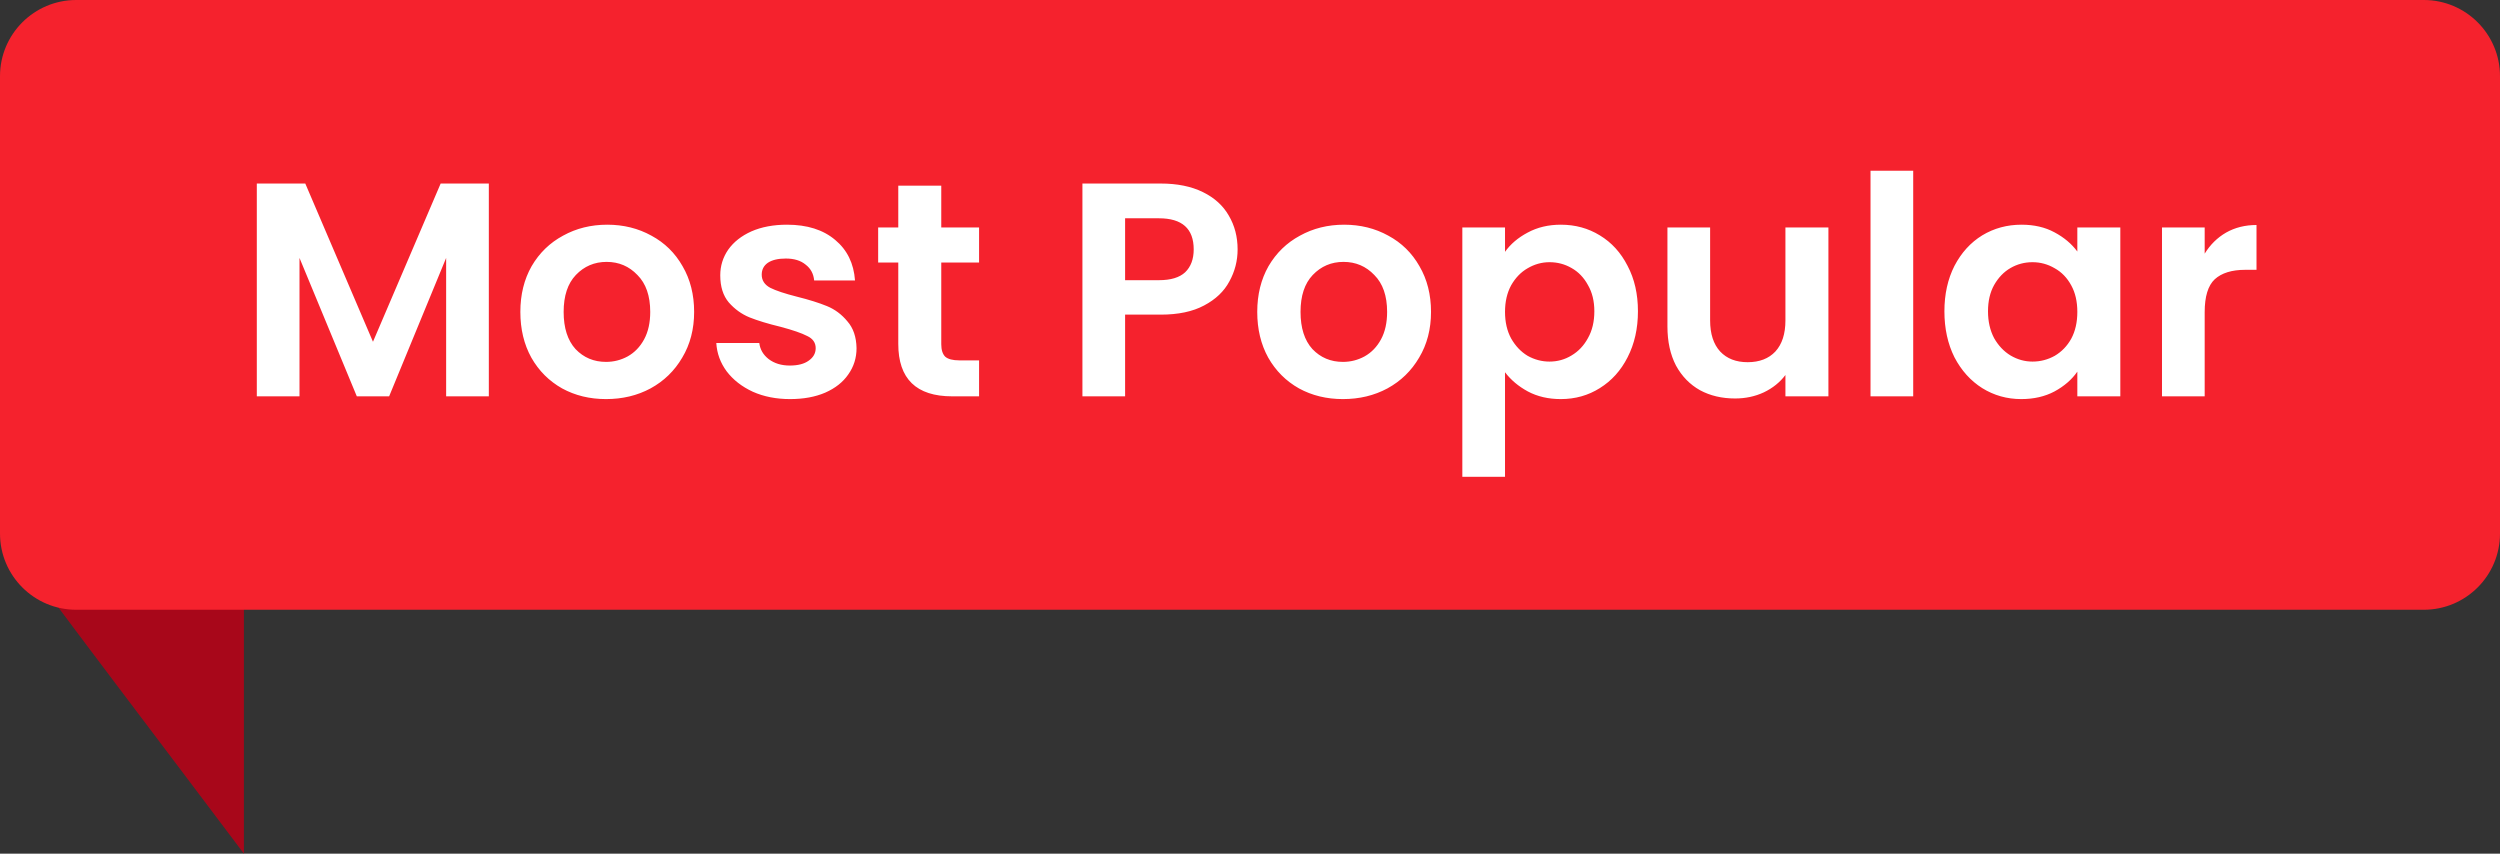
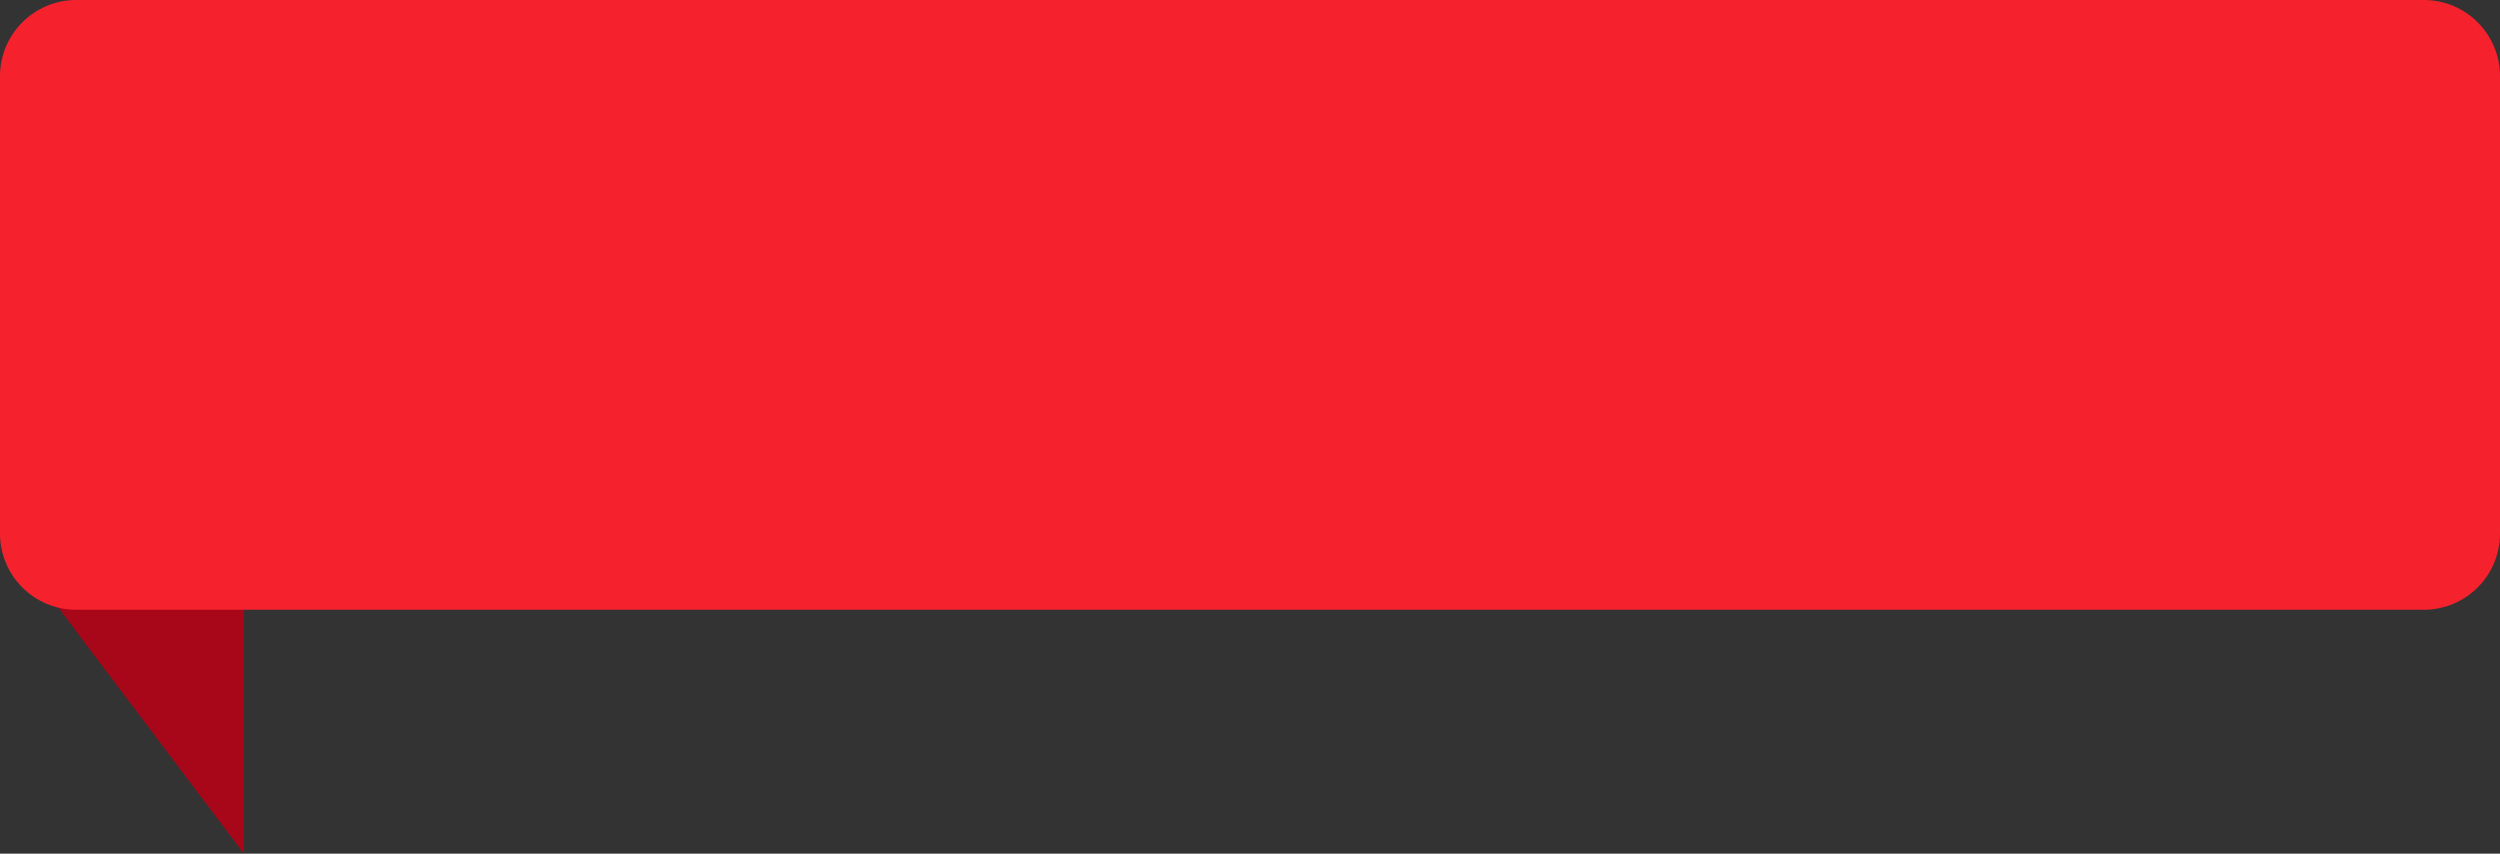
<svg xmlns="http://www.w3.org/2000/svg" width="164" height="56" viewBox="0 0 164 56" fill="none">
  <rect x="0" y="0" width="164" height="56" fill="#333333" stroke="none" />
  <path d="M0 20.5H16V56C12 50.667 2.111 37.664 1.001 36C0 34.5 0 32.167 0 31V20.5Z" fill="#A8071A" />
  <path d="M0 5C0 2.239 2.239 0 5 0H159C161.761 0 164 2.239 164 5V35C164 37.761 161.761 40 159 40H5C2.239 40 0 37.761 0 35V5Z" fill="#F5222D" />
-   <path d="M32.067 12.04V26H29.267V16.92L25.527 26H23.407L19.647 16.92V26H16.847V12.04H20.027L24.467 22.42L28.907 12.04H32.067ZM39.755 26.18C38.688 26.18 37.728 25.947 36.875 25.48C36.022 25 35.348 24.327 34.855 23.46C34.375 22.593 34.135 21.593 34.135 20.46C34.135 19.327 34.382 18.327 34.875 17.46C35.382 16.593 36.068 15.927 36.935 15.46C37.802 14.98 38.768 14.74 39.835 14.74C40.902 14.74 41.868 14.98 42.735 15.46C43.602 15.927 44.282 16.593 44.775 17.46C45.282 18.327 45.535 19.327 45.535 20.46C45.535 21.593 45.275 22.593 44.755 23.46C44.248 24.327 43.555 25 42.675 25.48C41.808 25.947 40.835 26.18 39.755 26.18ZM39.755 23.74C40.262 23.74 40.735 23.62 41.175 23.38C41.628 23.127 41.988 22.753 42.255 22.26C42.522 21.767 42.655 21.167 42.655 20.46C42.655 19.407 42.375 18.6 41.815 18.04C41.268 17.467 40.595 17.18 39.795 17.18C38.995 17.18 38.322 17.467 37.775 18.04C37.242 18.6 36.975 19.407 36.975 20.46C36.975 21.513 37.235 22.327 37.755 22.9C38.288 23.46 38.955 23.74 39.755 23.74ZM51.829 26.18C50.922 26.18 50.109 26.02 49.389 25.7C48.669 25.367 48.096 24.92 47.669 24.36C47.256 23.8 47.029 23.18 46.989 22.5H49.809C49.862 22.927 50.069 23.28 50.429 23.56C50.802 23.84 51.262 23.98 51.809 23.98C52.342 23.98 52.756 23.873 53.049 23.66C53.356 23.447 53.509 23.173 53.509 22.84C53.509 22.48 53.322 22.213 52.949 22.04C52.589 21.853 52.009 21.653 51.209 21.44C50.382 21.24 49.702 21.033 49.169 20.82C48.649 20.607 48.196 20.28 47.809 19.84C47.436 19.4 47.249 18.807 47.249 18.06C47.249 17.447 47.422 16.887 47.769 16.38C48.129 15.873 48.636 15.473 49.289 15.18C49.956 14.887 50.736 14.74 51.629 14.74C52.949 14.74 54.002 15.073 54.789 15.74C55.576 16.393 56.009 17.28 56.089 18.4H53.409C53.369 17.96 53.182 17.613 52.849 17.36C52.529 17.093 52.096 16.96 51.549 16.96C51.042 16.96 50.649 17.053 50.369 17.24C50.102 17.427 49.969 17.687 49.969 18.02C49.969 18.393 50.156 18.68 50.529 18.88C50.902 19.067 51.482 19.26 52.269 19.46C53.069 19.66 53.729 19.867 54.249 20.08C54.769 20.293 55.216 20.627 55.589 21.08C55.976 21.52 56.176 22.107 56.189 22.84C56.189 23.48 56.009 24.053 55.649 24.56C55.302 25.067 54.796 25.467 54.129 25.76C53.476 26.04 52.709 26.18 51.829 26.18ZM61.747 17.22V22.58C61.747 22.953 61.834 23.227 62.007 23.4C62.194 23.56 62.501 23.64 62.927 23.64H64.227V26H62.467C60.107 26 58.927 24.853 58.927 22.56V17.22H57.607V14.92H58.927V12.18H61.747V14.92H64.227V17.22H61.747ZM81.187 16.36C81.187 17.107 81.007 17.807 80.647 18.46C80.3 19.113 79.747 19.64 78.987 20.04C78.24 20.44 77.294 20.64 76.147 20.64H73.807V26H71.007V12.04H76.147C77.227 12.04 78.147 12.227 78.907 12.6C79.667 12.973 80.234 13.487 80.607 14.14C80.994 14.793 81.187 15.533 81.187 16.36ZM76.027 18.38C76.8 18.38 77.374 18.207 77.747 17.86C78.12 17.5 78.307 17 78.307 16.36C78.307 15 77.547 14.32 76.027 14.32H73.807V18.38H76.027ZM88.095 26.18C87.028 26.18 86.068 25.947 85.215 25.48C84.362 25 83.688 24.327 83.195 23.46C82.715 22.593 82.475 21.593 82.475 20.46C82.475 19.327 82.722 18.327 83.215 17.46C83.722 16.593 84.408 15.927 85.275 15.46C86.142 14.98 87.108 14.74 88.175 14.74C89.242 14.74 90.208 14.98 91.075 15.46C91.942 15.927 92.622 16.593 93.115 17.46C93.622 18.327 93.875 19.327 93.875 20.46C93.875 21.593 93.615 22.593 93.095 23.46C92.588 24.327 91.895 25 91.015 25.48C90.148 25.947 89.175 26.18 88.095 26.18ZM88.095 23.74C88.602 23.74 89.075 23.62 89.515 23.38C89.968 23.127 90.328 22.753 90.595 22.26C90.862 21.767 90.995 21.167 90.995 20.46C90.995 19.407 90.715 18.6 90.155 18.04C89.608 17.467 88.935 17.18 88.135 17.18C87.335 17.18 86.662 17.467 86.115 18.04C85.582 18.6 85.315 19.407 85.315 20.46C85.315 21.513 85.575 22.327 86.095 22.9C86.628 23.46 87.295 23.74 88.095 23.74ZM98.729 16.52C99.089 16.013 99.582 15.593 100.209 15.26C100.849 14.913 101.575 14.74 102.389 14.74C103.335 14.74 104.189 14.973 104.949 15.44C105.722 15.907 106.329 16.573 106.769 17.44C107.222 18.293 107.449 19.287 107.449 20.42C107.449 21.553 107.222 22.56 106.769 23.44C106.329 24.307 105.722 24.98 104.949 25.46C104.189 25.94 103.335 26.18 102.389 26.18C101.575 26.18 100.855 26.013 100.229 25.68C99.615 25.347 99.115 24.927 98.729 24.42V31.28H95.929V14.92H98.729V16.52ZM104.589 20.42C104.589 19.753 104.449 19.18 104.169 18.7C103.902 18.207 103.542 17.833 103.089 17.58C102.649 17.327 102.169 17.2 101.649 17.2C101.142 17.2 100.662 17.333 100.209 17.6C99.769 17.853 99.409 18.227 99.129 18.72C98.862 19.213 98.729 19.793 98.729 20.46C98.729 21.127 98.862 21.707 99.129 22.2C99.409 22.693 99.769 23.073 100.209 23.34C100.662 23.593 101.142 23.72 101.649 23.72C102.169 23.72 102.649 23.587 103.089 23.32C103.542 23.053 103.902 22.673 104.169 22.18C104.449 21.687 104.589 21.1 104.589 20.42ZM119.944 14.92V26H117.124V24.6C116.764 25.08 116.29 25.46 115.704 25.74C115.13 26.007 114.504 26.14 113.824 26.14C112.957 26.14 112.19 25.96 111.524 25.6C110.857 25.227 110.33 24.687 109.944 23.98C109.57 23.26 109.384 22.407 109.384 21.42V14.92H112.184V21.02C112.184 21.9 112.404 22.58 112.844 23.06C113.284 23.527 113.884 23.76 114.644 23.76C115.417 23.76 116.024 23.527 116.464 23.06C116.904 22.58 117.124 21.9 117.124 21.02V14.92H119.944ZM125.506 11.2V26H122.706V11.2H125.506ZM127.553 20.42C127.553 19.3 127.773 18.307 128.213 17.44C128.666 16.573 129.273 15.907 130.033 15.44C130.806 14.973 131.666 14.74 132.613 14.74C133.439 14.74 134.159 14.907 134.773 15.24C135.399 15.573 135.899 15.993 136.273 16.5V14.92H139.093V26H136.273V24.38C135.913 24.9 135.413 25.333 134.773 25.68C134.146 26.013 133.419 26.18 132.593 26.18C131.659 26.18 130.806 25.94 130.033 25.46C129.273 24.98 128.666 24.307 128.213 23.44C127.773 22.56 127.553 21.553 127.553 20.42ZM136.273 20.46C136.273 19.78 136.139 19.2 135.873 18.72C135.606 18.227 135.246 17.853 134.793 17.6C134.339 17.333 133.853 17.2 133.333 17.2C132.813 17.2 132.333 17.327 131.893 17.58C131.453 17.833 131.093 18.207 130.813 18.7C130.546 19.18 130.413 19.753 130.413 20.42C130.413 21.087 130.546 21.673 130.813 22.18C131.093 22.673 131.453 23.053 131.893 23.32C132.346 23.587 132.826 23.72 133.333 23.72C133.853 23.72 134.339 23.593 134.793 23.34C135.246 23.073 135.606 22.7 135.873 22.22C136.139 21.727 136.273 21.14 136.273 20.46ZM144.627 16.64C144.987 16.053 145.454 15.593 146.027 15.26C146.614 14.927 147.281 14.76 148.027 14.76V17.7H147.287C146.407 17.7 145.741 17.907 145.287 18.32C144.847 18.733 144.627 19.453 144.627 20.48V26H141.827V14.92H144.627V16.64Z" fill="white" />
</svg>